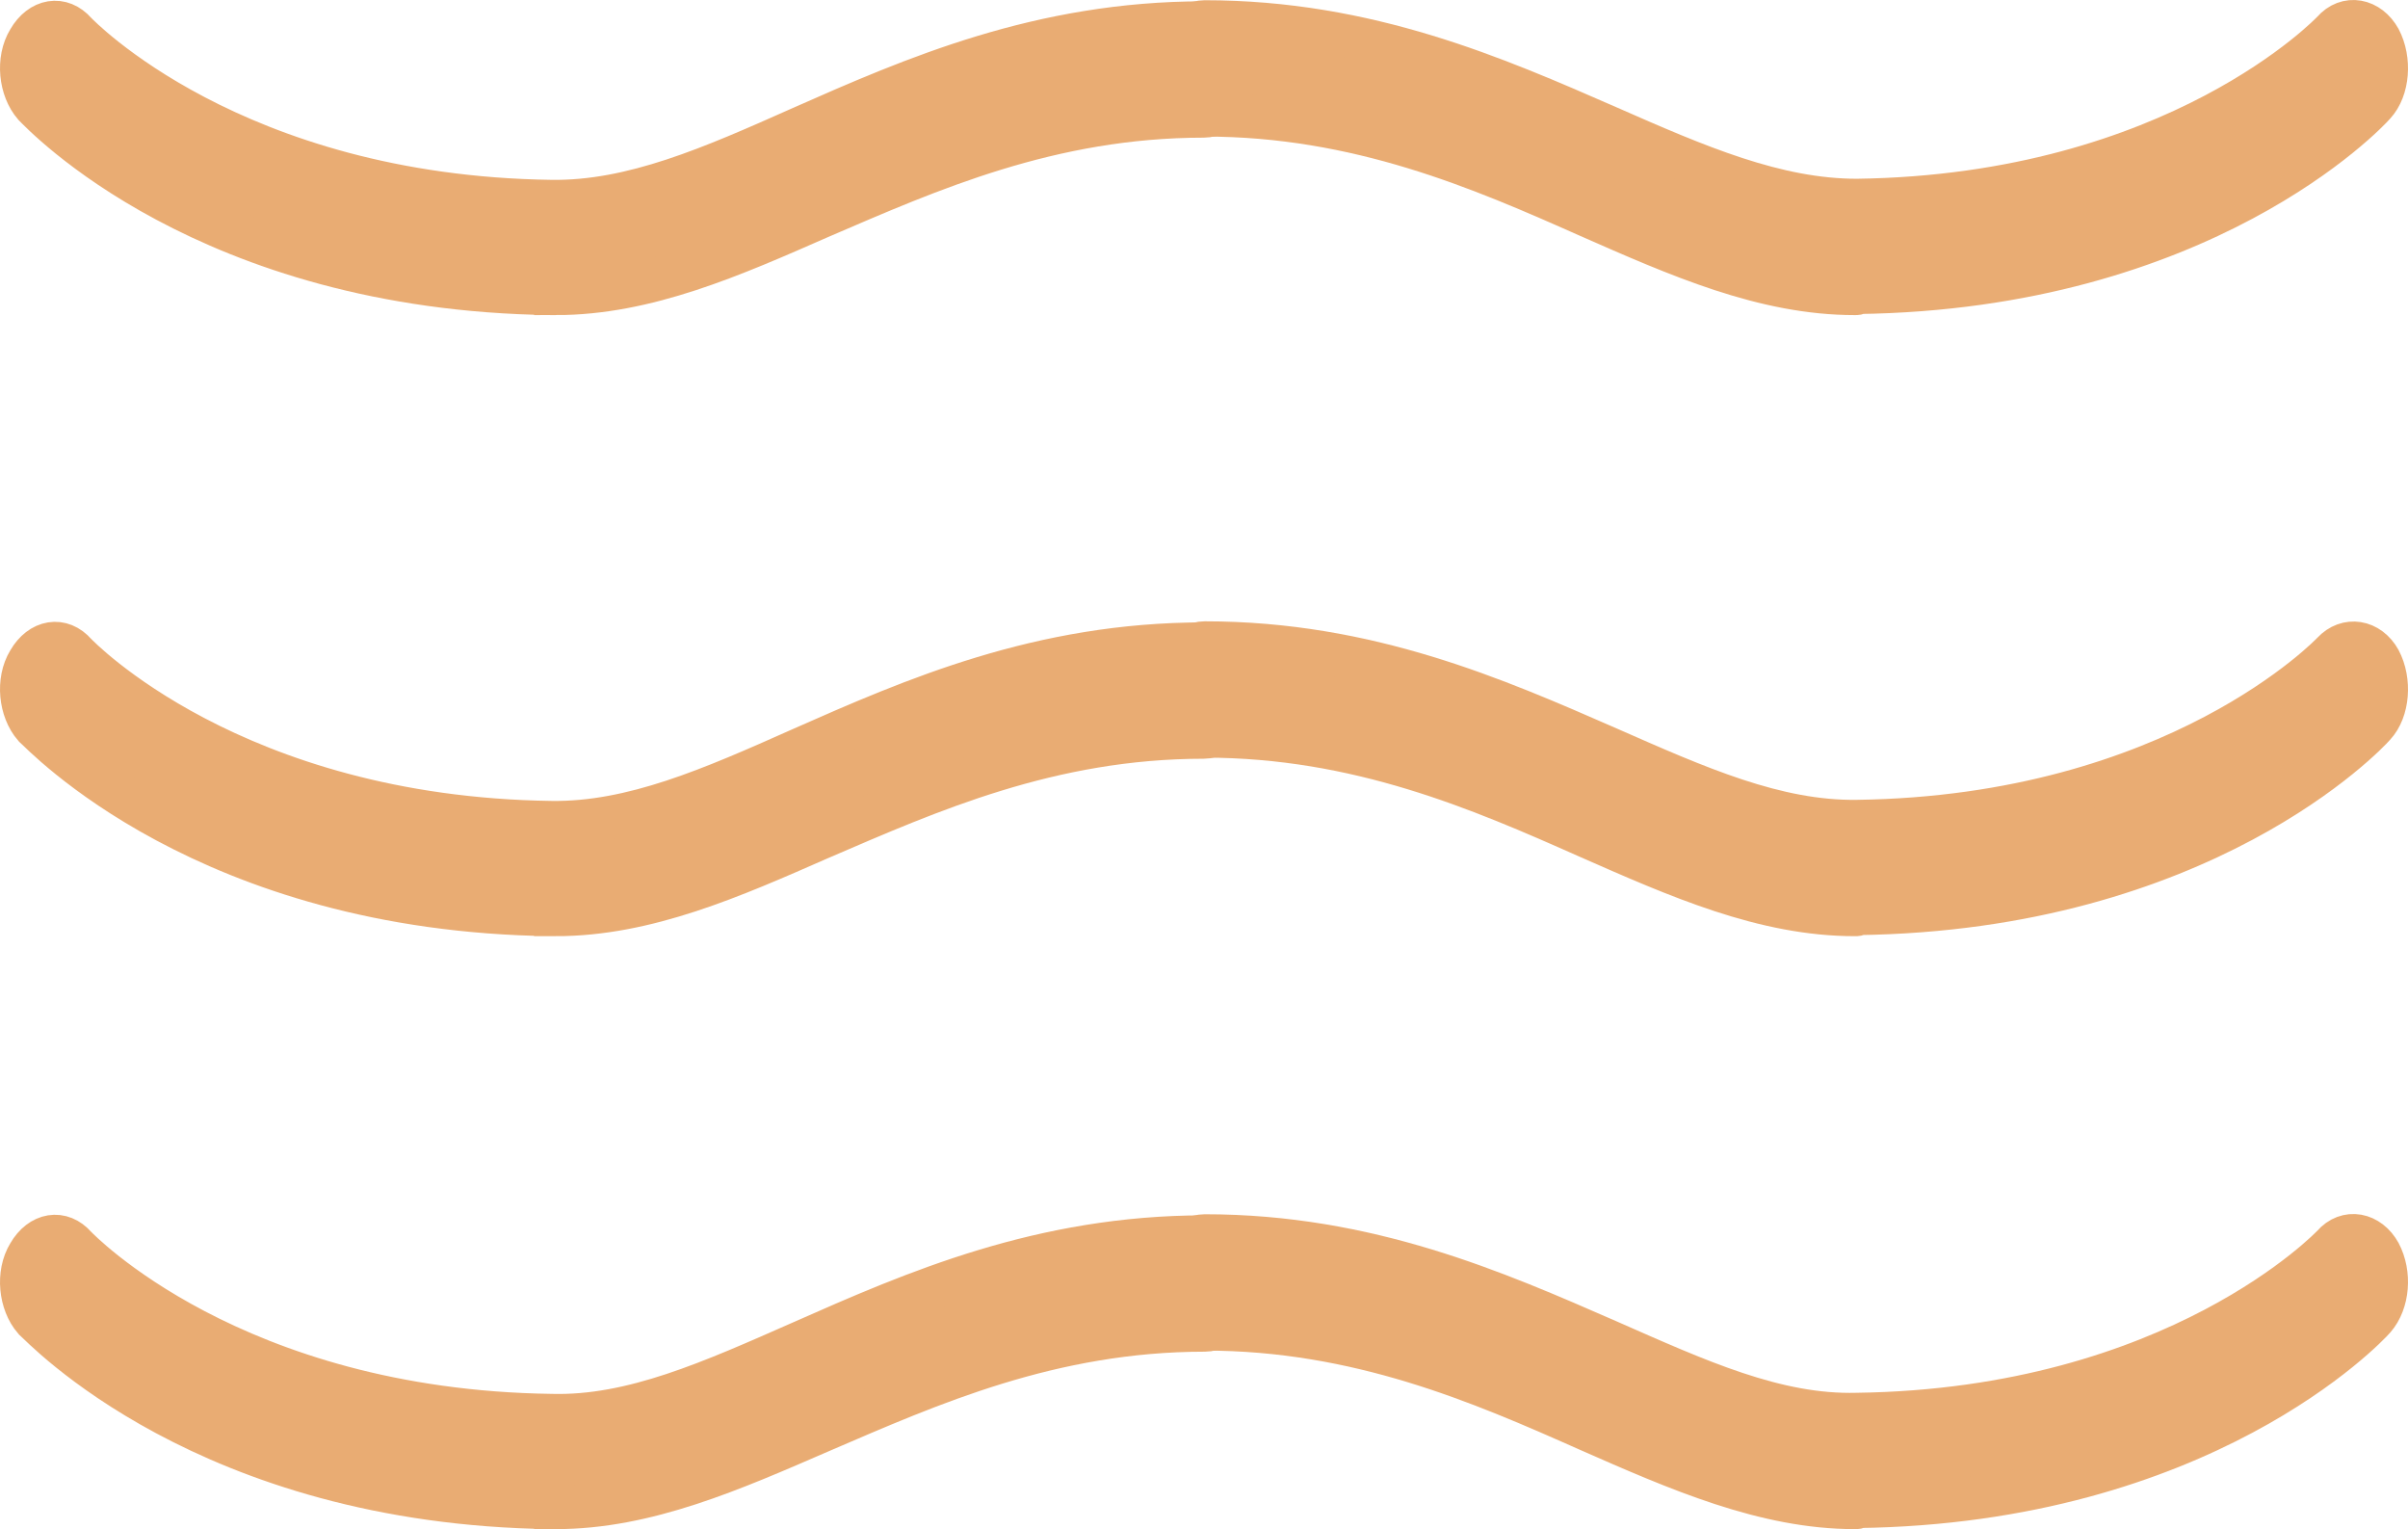
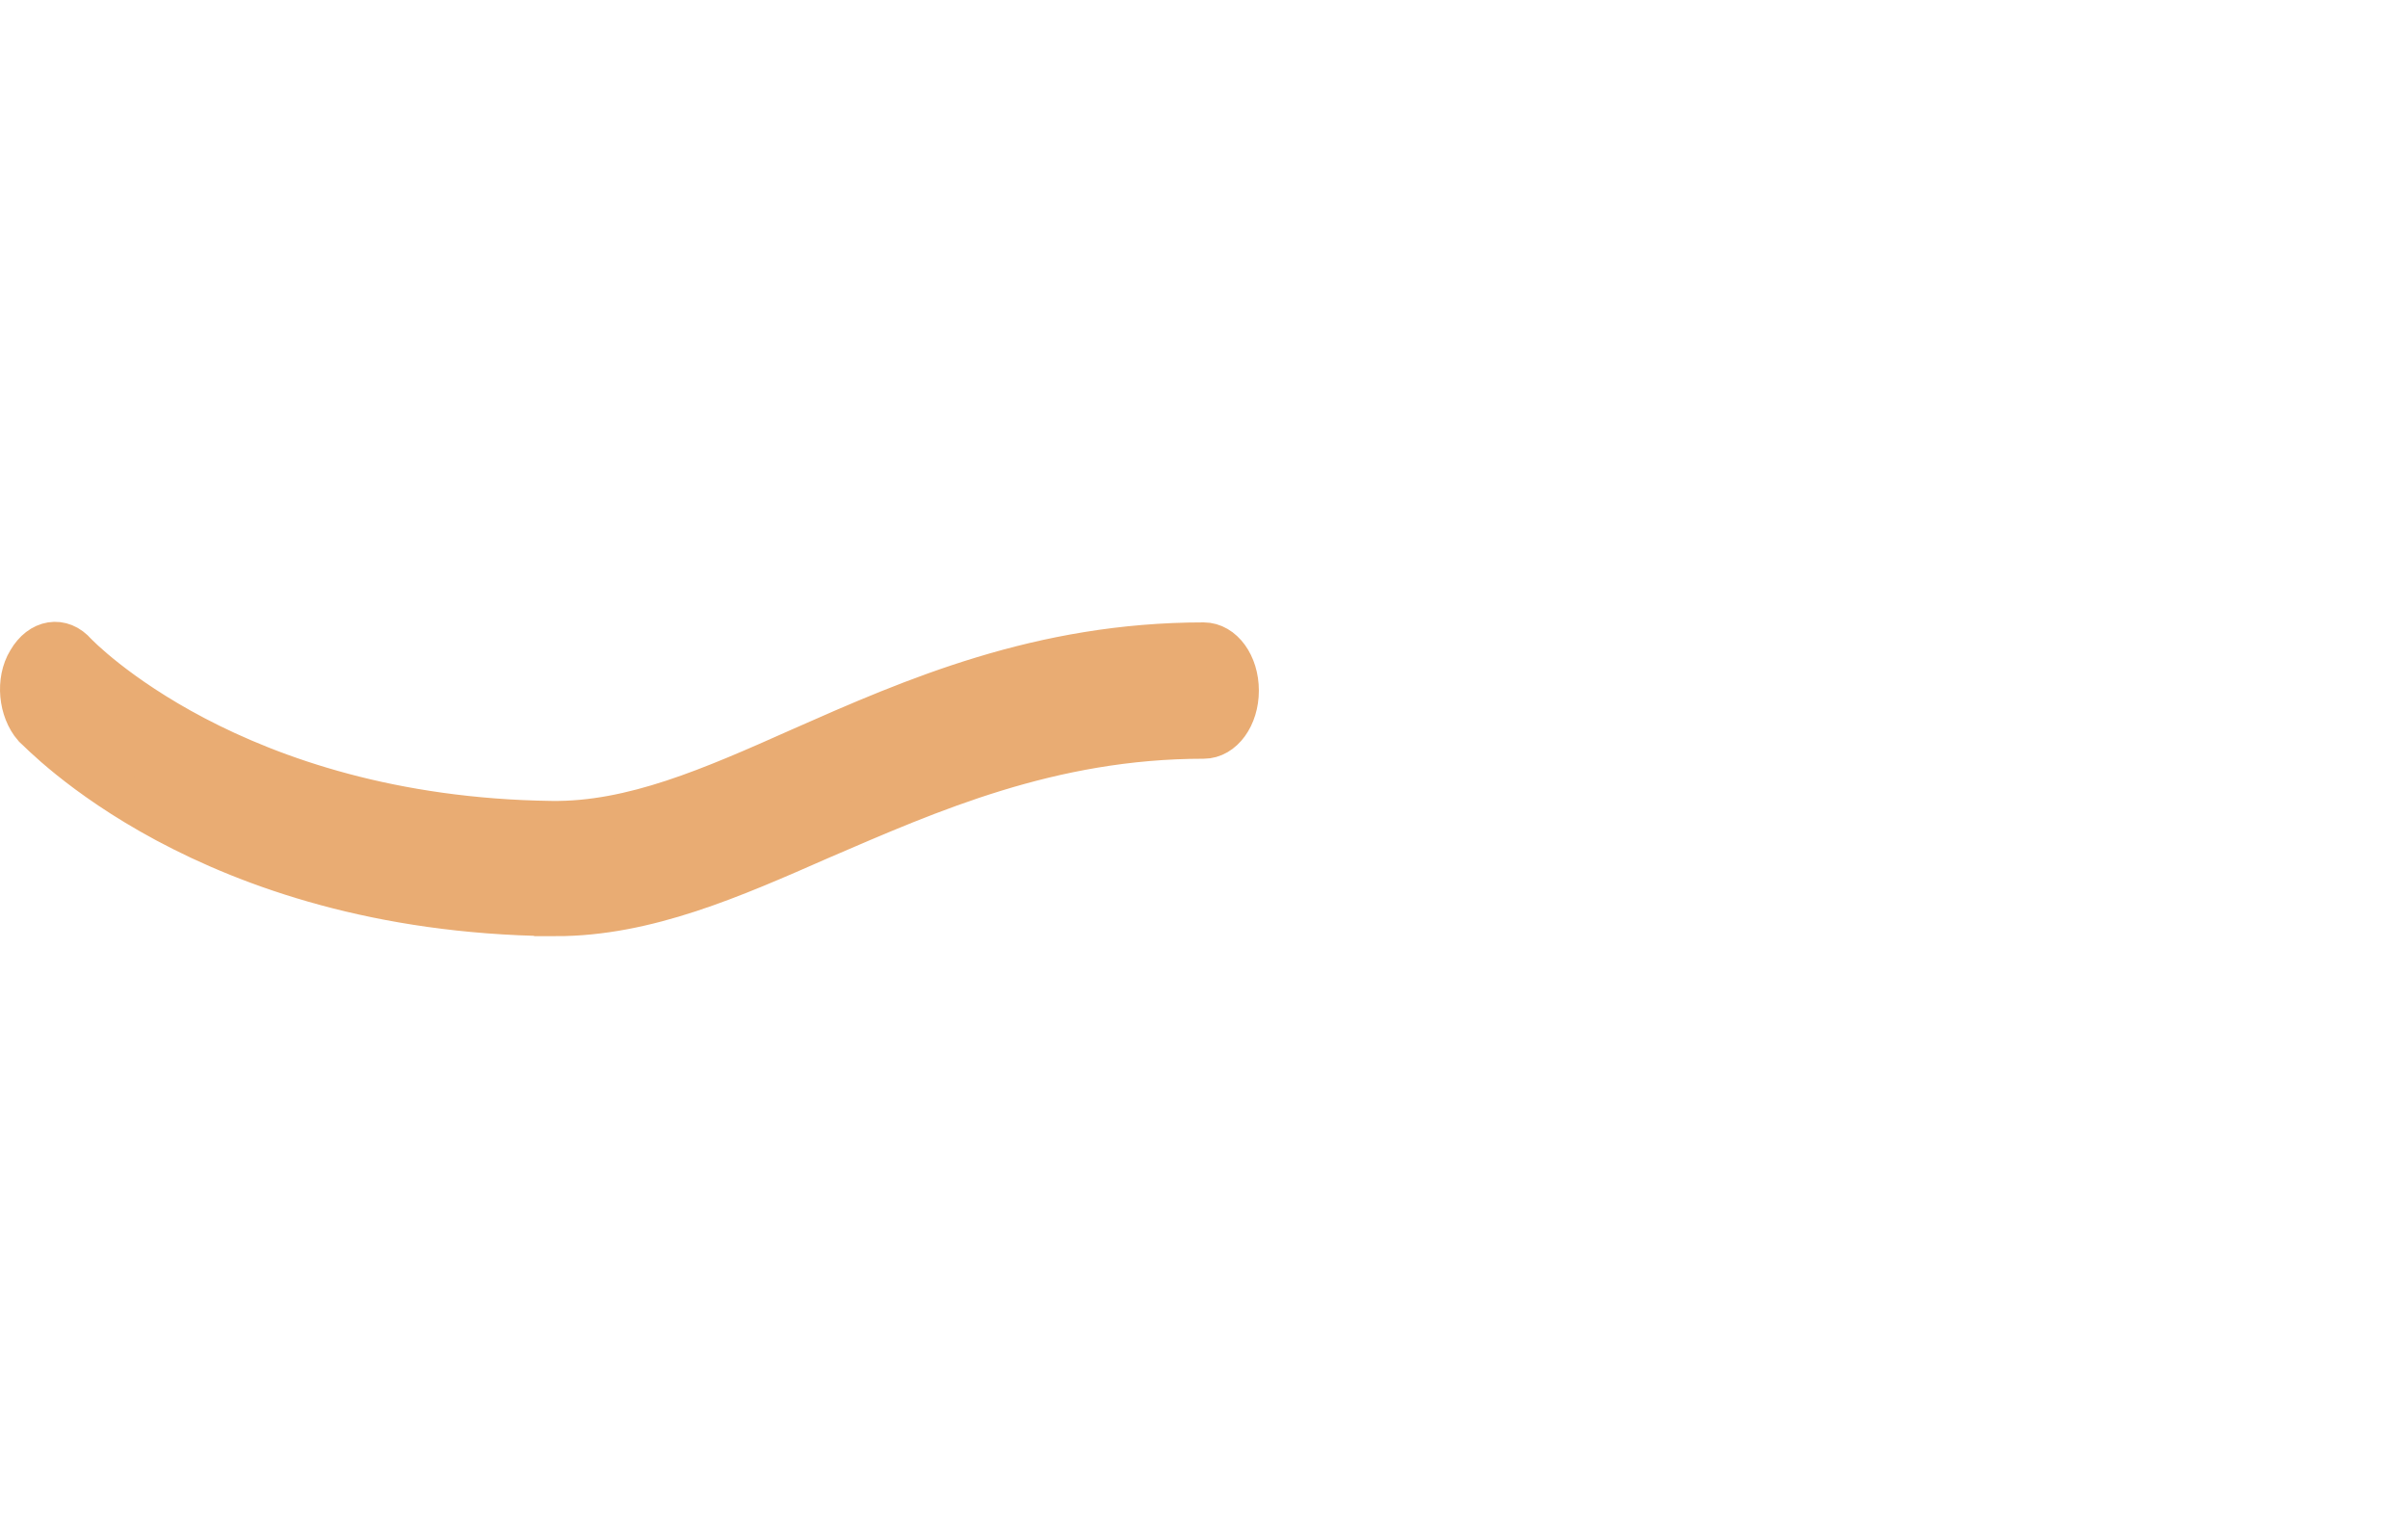
<svg xmlns="http://www.w3.org/2000/svg" id="a" viewBox="0 0 222.607 141.322">
  <defs>
    <style>.b{fill:#e9ac73;stroke:#e9ac73;stroke-miterlimit:10;stroke-width:4px;}</style>
  </defs>
-   <path class="b" d="M51.375,27.122h-.4C19.075,26.722,3.875,10.422,3.175,9.722c-1.3-1.5-1.6-4.2-.5-6,1.1-1.9,3-2.2,4.3-.7.2.2,14.5,15.2,44,15.6,7.5.1,14.8-3.1,23.1-6.8,10.4-4.6,22.1-9.7,37.2-9.7,1.7,0,3.1,1.9,3.1,4.3s-1.4,4.3-3.1,4.3c-14.2,0-25.4,5-35.4,9.3-8.2,3.6-16.1,7.1-24.5,7.1Z" />
-   <path class="b" d="M171.475,27.122c-8.4,0-16.3-3.5-24.7-7.2-9.9-4.4-21.2-9.3-35.4-9.3-1.7,0-3.1-1.9-3.1-4.3s1.4-4.3,3.1-4.3c15.1,0,26.9,5.2,37.2,9.7,8.4,3.7,15.6,6.8,23.1,6.8,29.6-.4,43.9-15.5,44-15.6,1.3-1.5,3.3-1.1,4.3.7,1,1.9.8,4.6-.5,6-.6.7-15.9,17-47.8,17.4.1.1,0,.1-.2.1Z" />
-   <path class="b" d="M51.375,139.322h-.4c-31.9-.4-47.1-16.8-47.8-17.4-1.3-1.5-1.6-4.2-.5-6,1.1-1.9,3-2.2,4.3-.7.2.2,14.5,15.2,44,15.6,7.5.2,14.8-3.1,23.2-6.8,10.4-4.6,22.1-9.7,37.2-9.7,1.7,0,3.1,1.9,3.1,4.3s-1.4,4.3-3.1,4.3c-14.2,0-25.4,5-35.4,9.3-8.3,3.6-16.2,7.1-24.6,7.1Z" />
-   <path class="b" d="M171.475,139.322c-8.3,0-16.3-3.5-24.7-7.2-9.9-4.4-21.2-9.3-35.4-9.3-1.7,0-3.1-1.9-3.1-4.3s1.4-4.3,3.1-4.3c15.1,0,26.9,5.2,37.2,9.7,8.4,3.7,15.6,7,23.1,6.8,29.6-.4,43.9-15.5,44-15.6,1.3-1.5,3.3-1.1,4.3.7,1,1.9.8,4.5-.5,6-.6.7-15.9,17-47.8,17.4.1.1,0,.1-.2.1Z" />
  <path class="b" d="M51.375,84.522h-.4c-31.9-.4-47.1-16.8-47.8-17.4-1.3-1.5-1.6-4.2-.5-6,1.1-1.9,3-2.2,4.3-.7.2.2,14.5,15.2,44,15.6,7.5.1,14.8-3.1,23.1-6.8,10.4-4.6,22.1-9.7,37.2-9.7,1.7,0,3.1,1.9,3.1,4.3s-1.4,4.3-3.1,4.3c-14.2,0-25.4,5-35.4,9.3-8.2,3.6-16.1,7.1-24.5,7.1Z" />
-   <path class="b" d="M171.475,84.522c-8.4,0-16.3-3.5-24.7-7.2-9.9-4.4-21.2-9.3-35.4-9.3-1.7,0-3.1-1.9-3.1-4.3s1.4-4.3,3.1-4.3c15.1,0,26.9,5.2,37.2,9.7,8.4,3.7,15.6,6.9,23.1,6.8,29.6-.4,43.9-15.5,44-15.6,1.3-1.4,3.3-1.1,4.3.7,1,1.9.8,4.6-.5,6-.6.7-15.9,17-47.8,17.4.1.1,0,.1-.2.1Z" />
</svg>